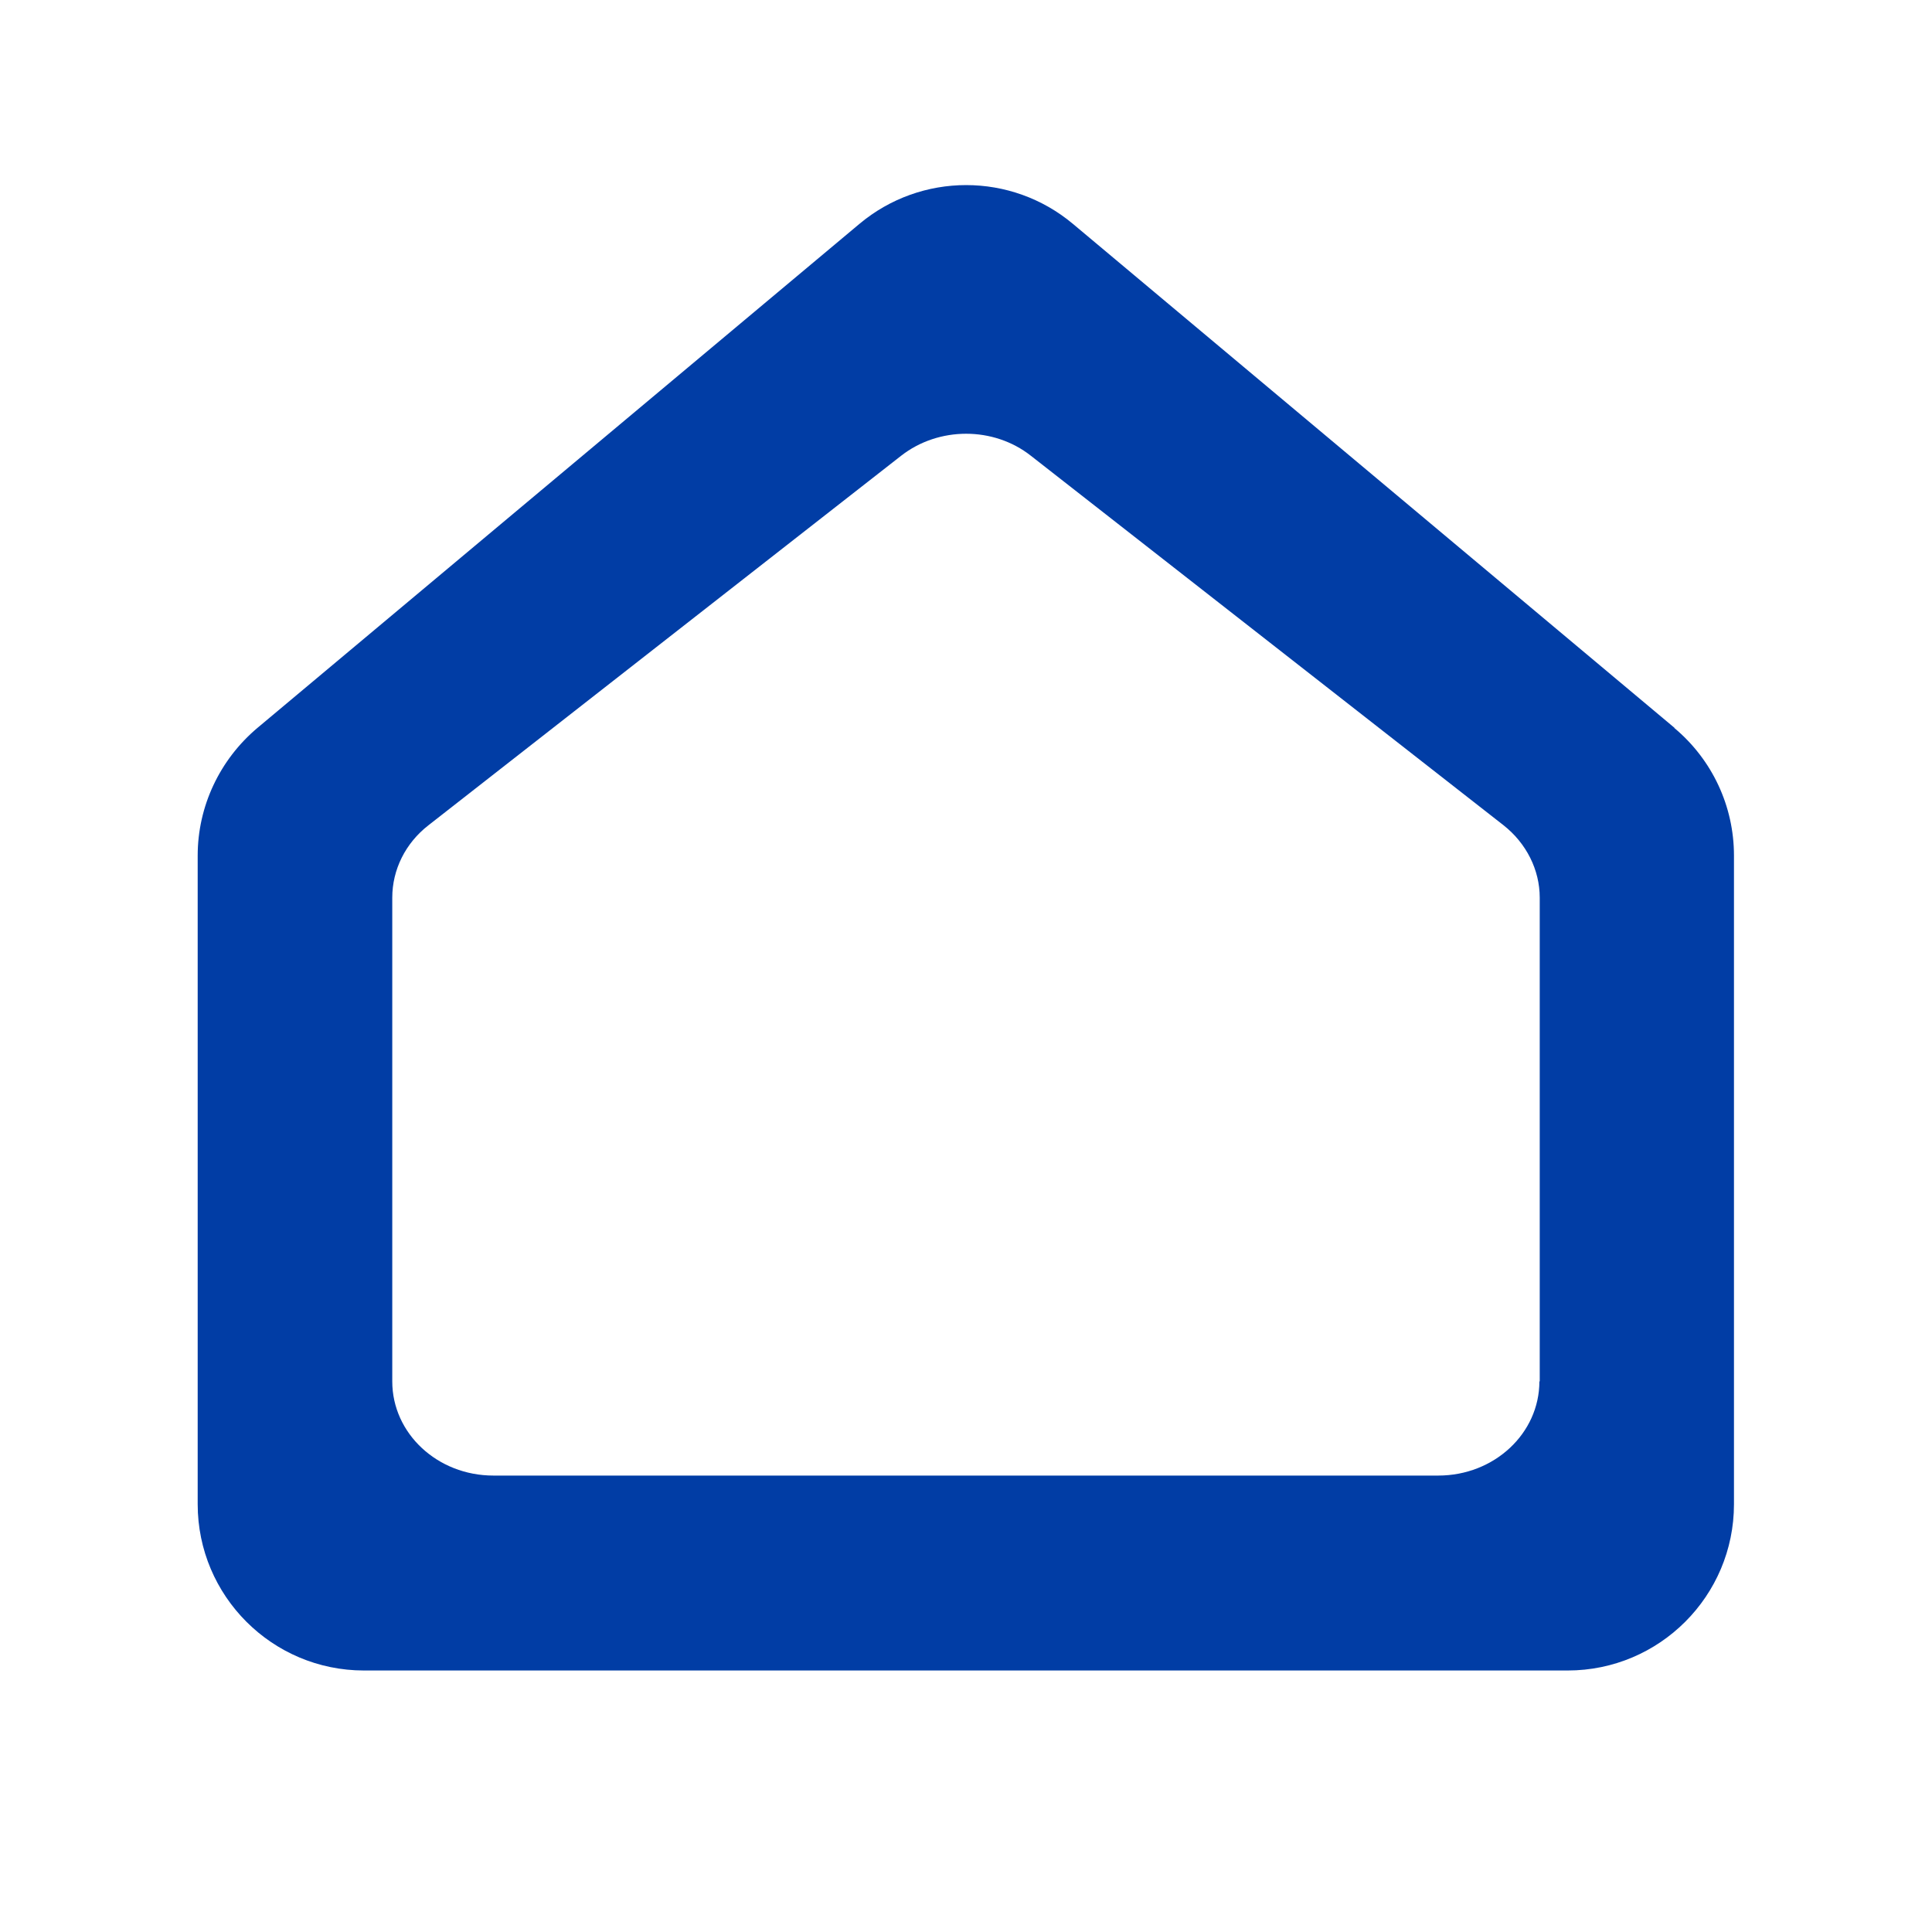
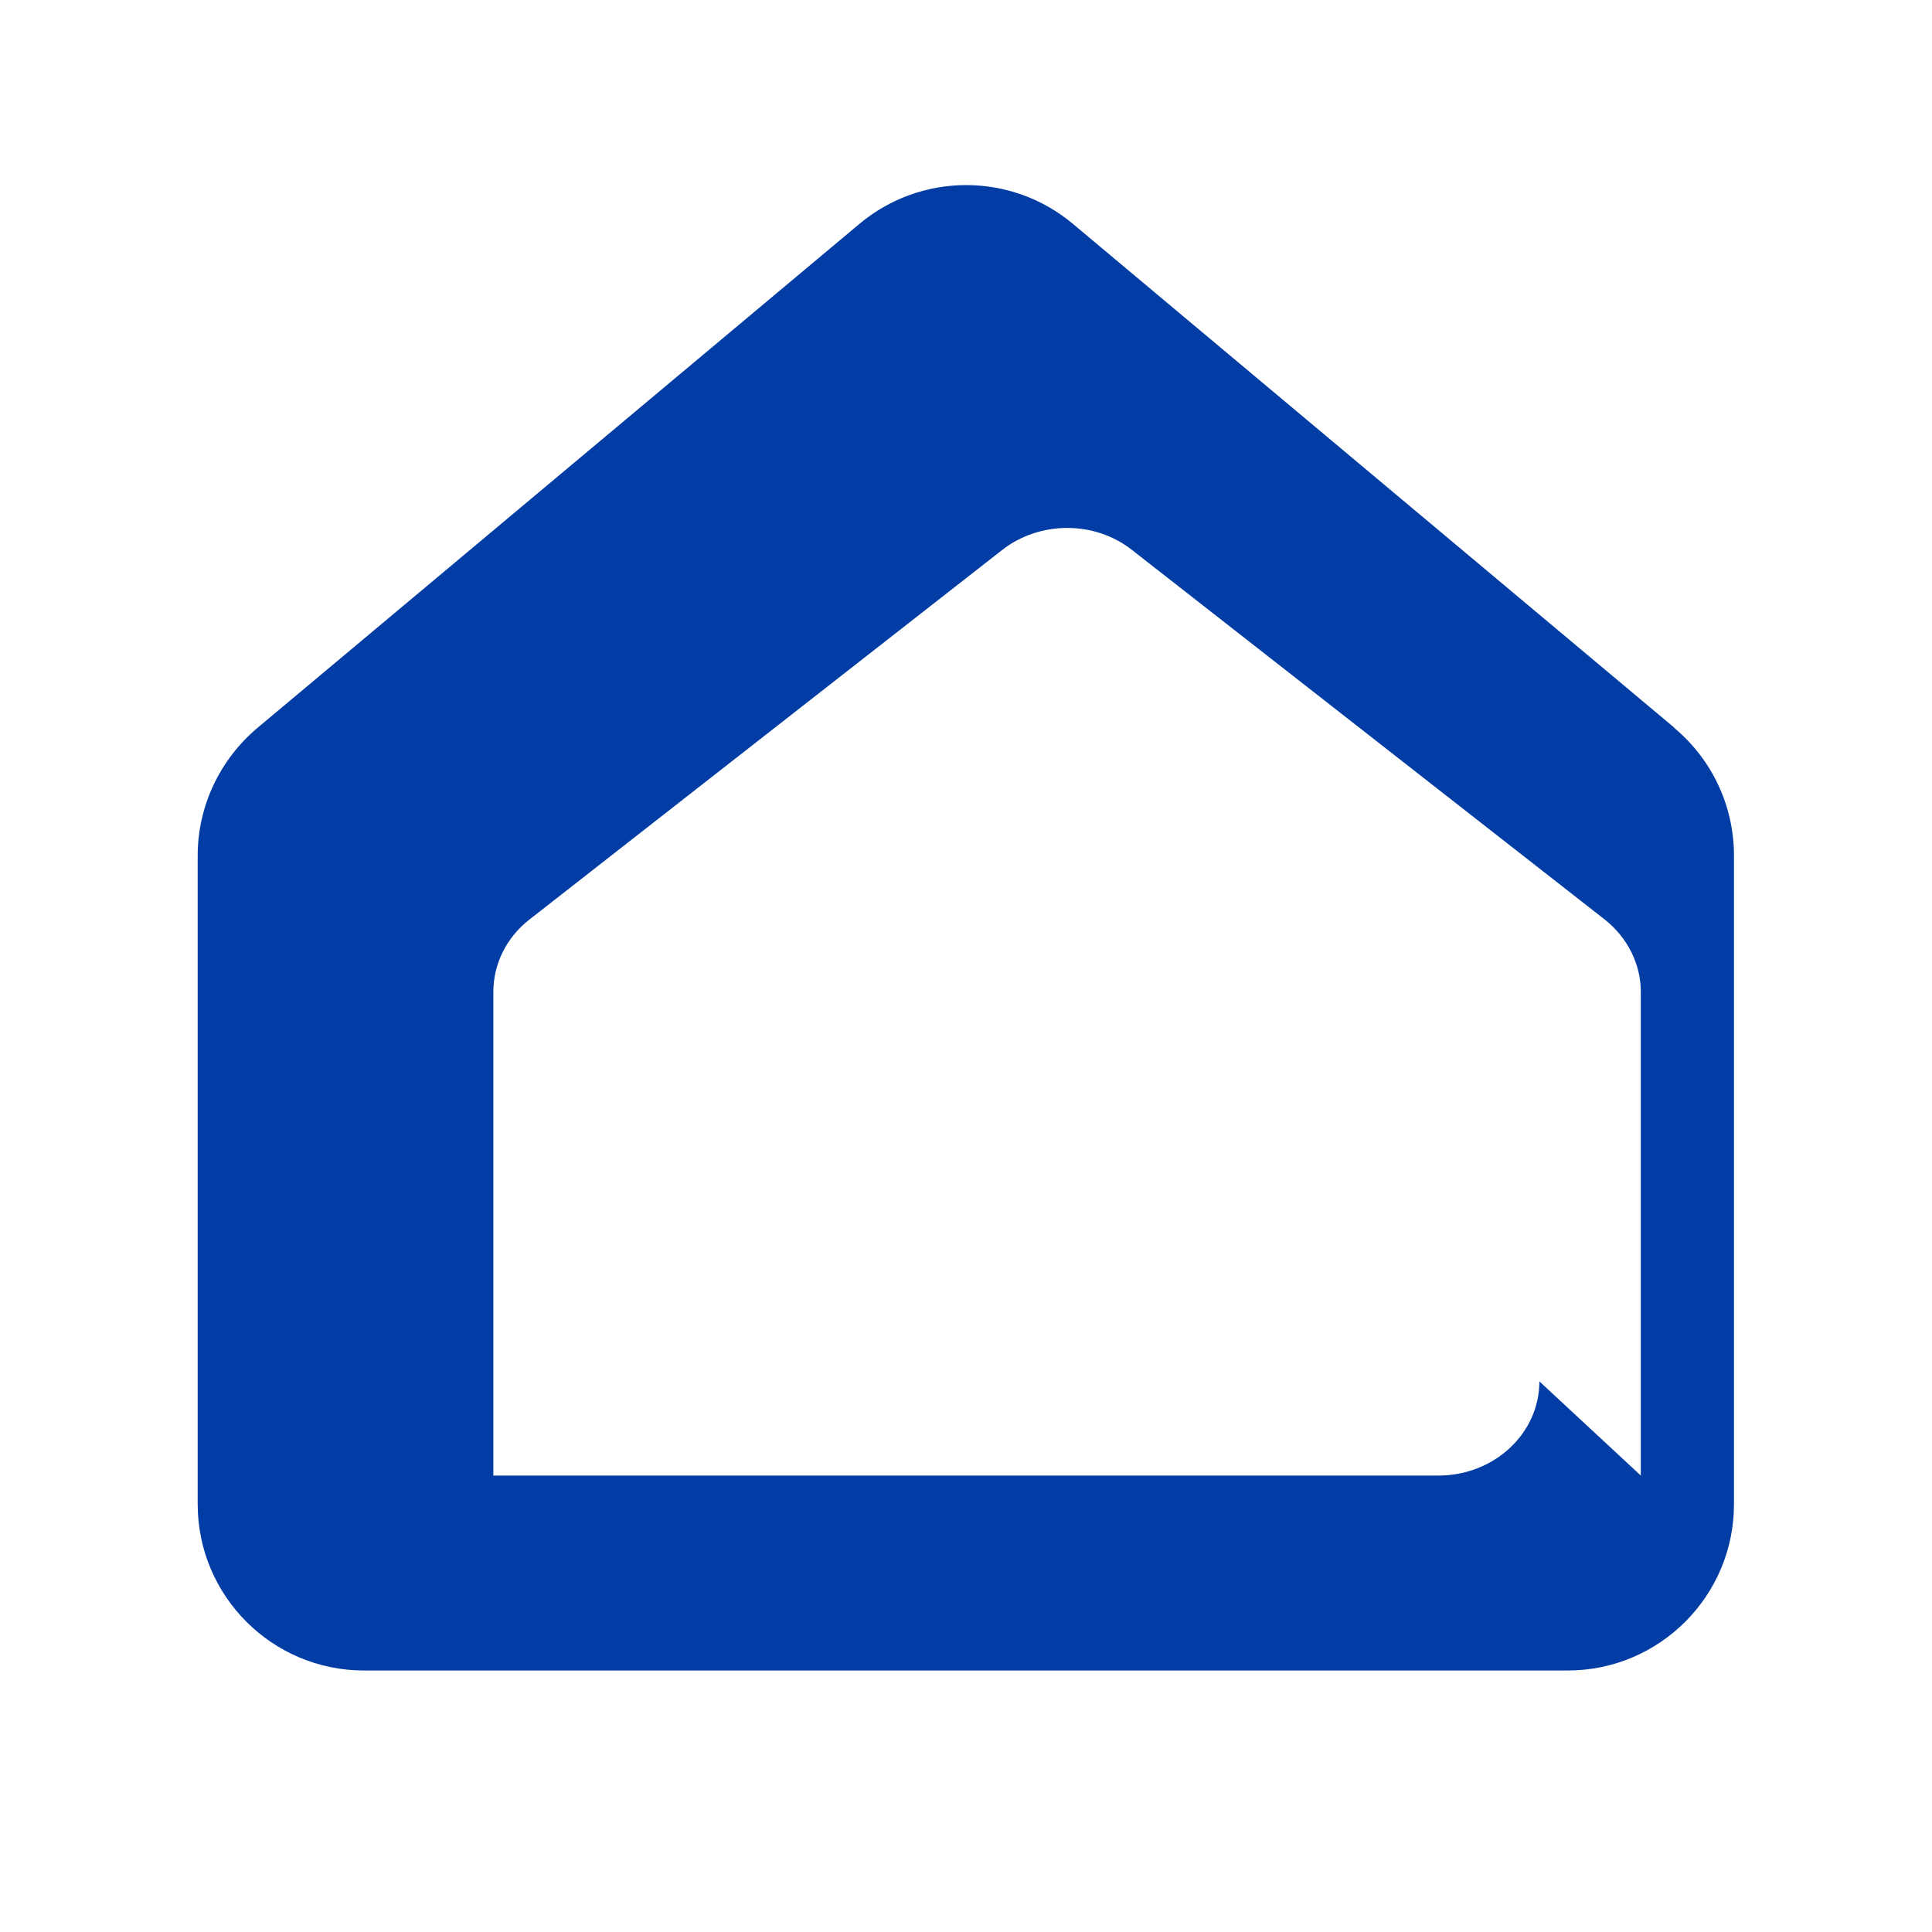
<svg xmlns="http://www.w3.org/2000/svg" id="Layer_1" data-name="Layer 1" version="1.1" viewBox="0 0 560 560">
  <defs>
    <style>
      .svg-favicon {
        fill: #013da5;
        stroke-width: 0px;
      }
      @media (prefers-color-scheme: dark) {
        .svg-favicon {
          fill: #EAB44C;
          stroke-width: 0px;
        }
      }
    </style>
  </defs>
-   <path class="svg-favicon" d="M485.4,211l-174.4-146.1c-17.9-15-44-15-61.9,0L74.6,211c-10.9,9.2-17.3,22.7-17.3,37v188c0,26.6,21.6,48.2,48.2,48.2h348.9c26.6,0,48.2-21.6,48.2-48.2v-188c0-14.3-6.3-27.8-17.3-37ZM446.2,400.4c0,15.1-13.1,27.3-29.3,27.3H143c-16.2,0-29.3-12.2-29.3-27.3v-140.2c0-8.1,3.8-15.8,10.5-21l137-107.1c10.9-8.5,26.8-8.5,37.6,0l137,107.1c6.6,5.2,10.5,12.9,10.5,21v140.2Z" />
+   <path class="svg-favicon" d="M485.4,211l-174.4-146.1c-17.9-15-44-15-61.9,0L74.6,211c-10.9,9.2-17.3,22.7-17.3,37v188c0,26.6,21.6,48.2,48.2,48.2h348.9c26.6,0,48.2-21.6,48.2-48.2v-188c0-14.3-6.3-27.8-17.3-37ZM446.2,400.4c0,15.1-13.1,27.3-29.3,27.3H143v-140.2c0-8.1,3.8-15.8,10.5-21l137-107.1c10.9-8.5,26.8-8.5,37.6,0l137,107.1c6.6,5.2,10.5,12.9,10.5,21v140.2Z" />
</svg>